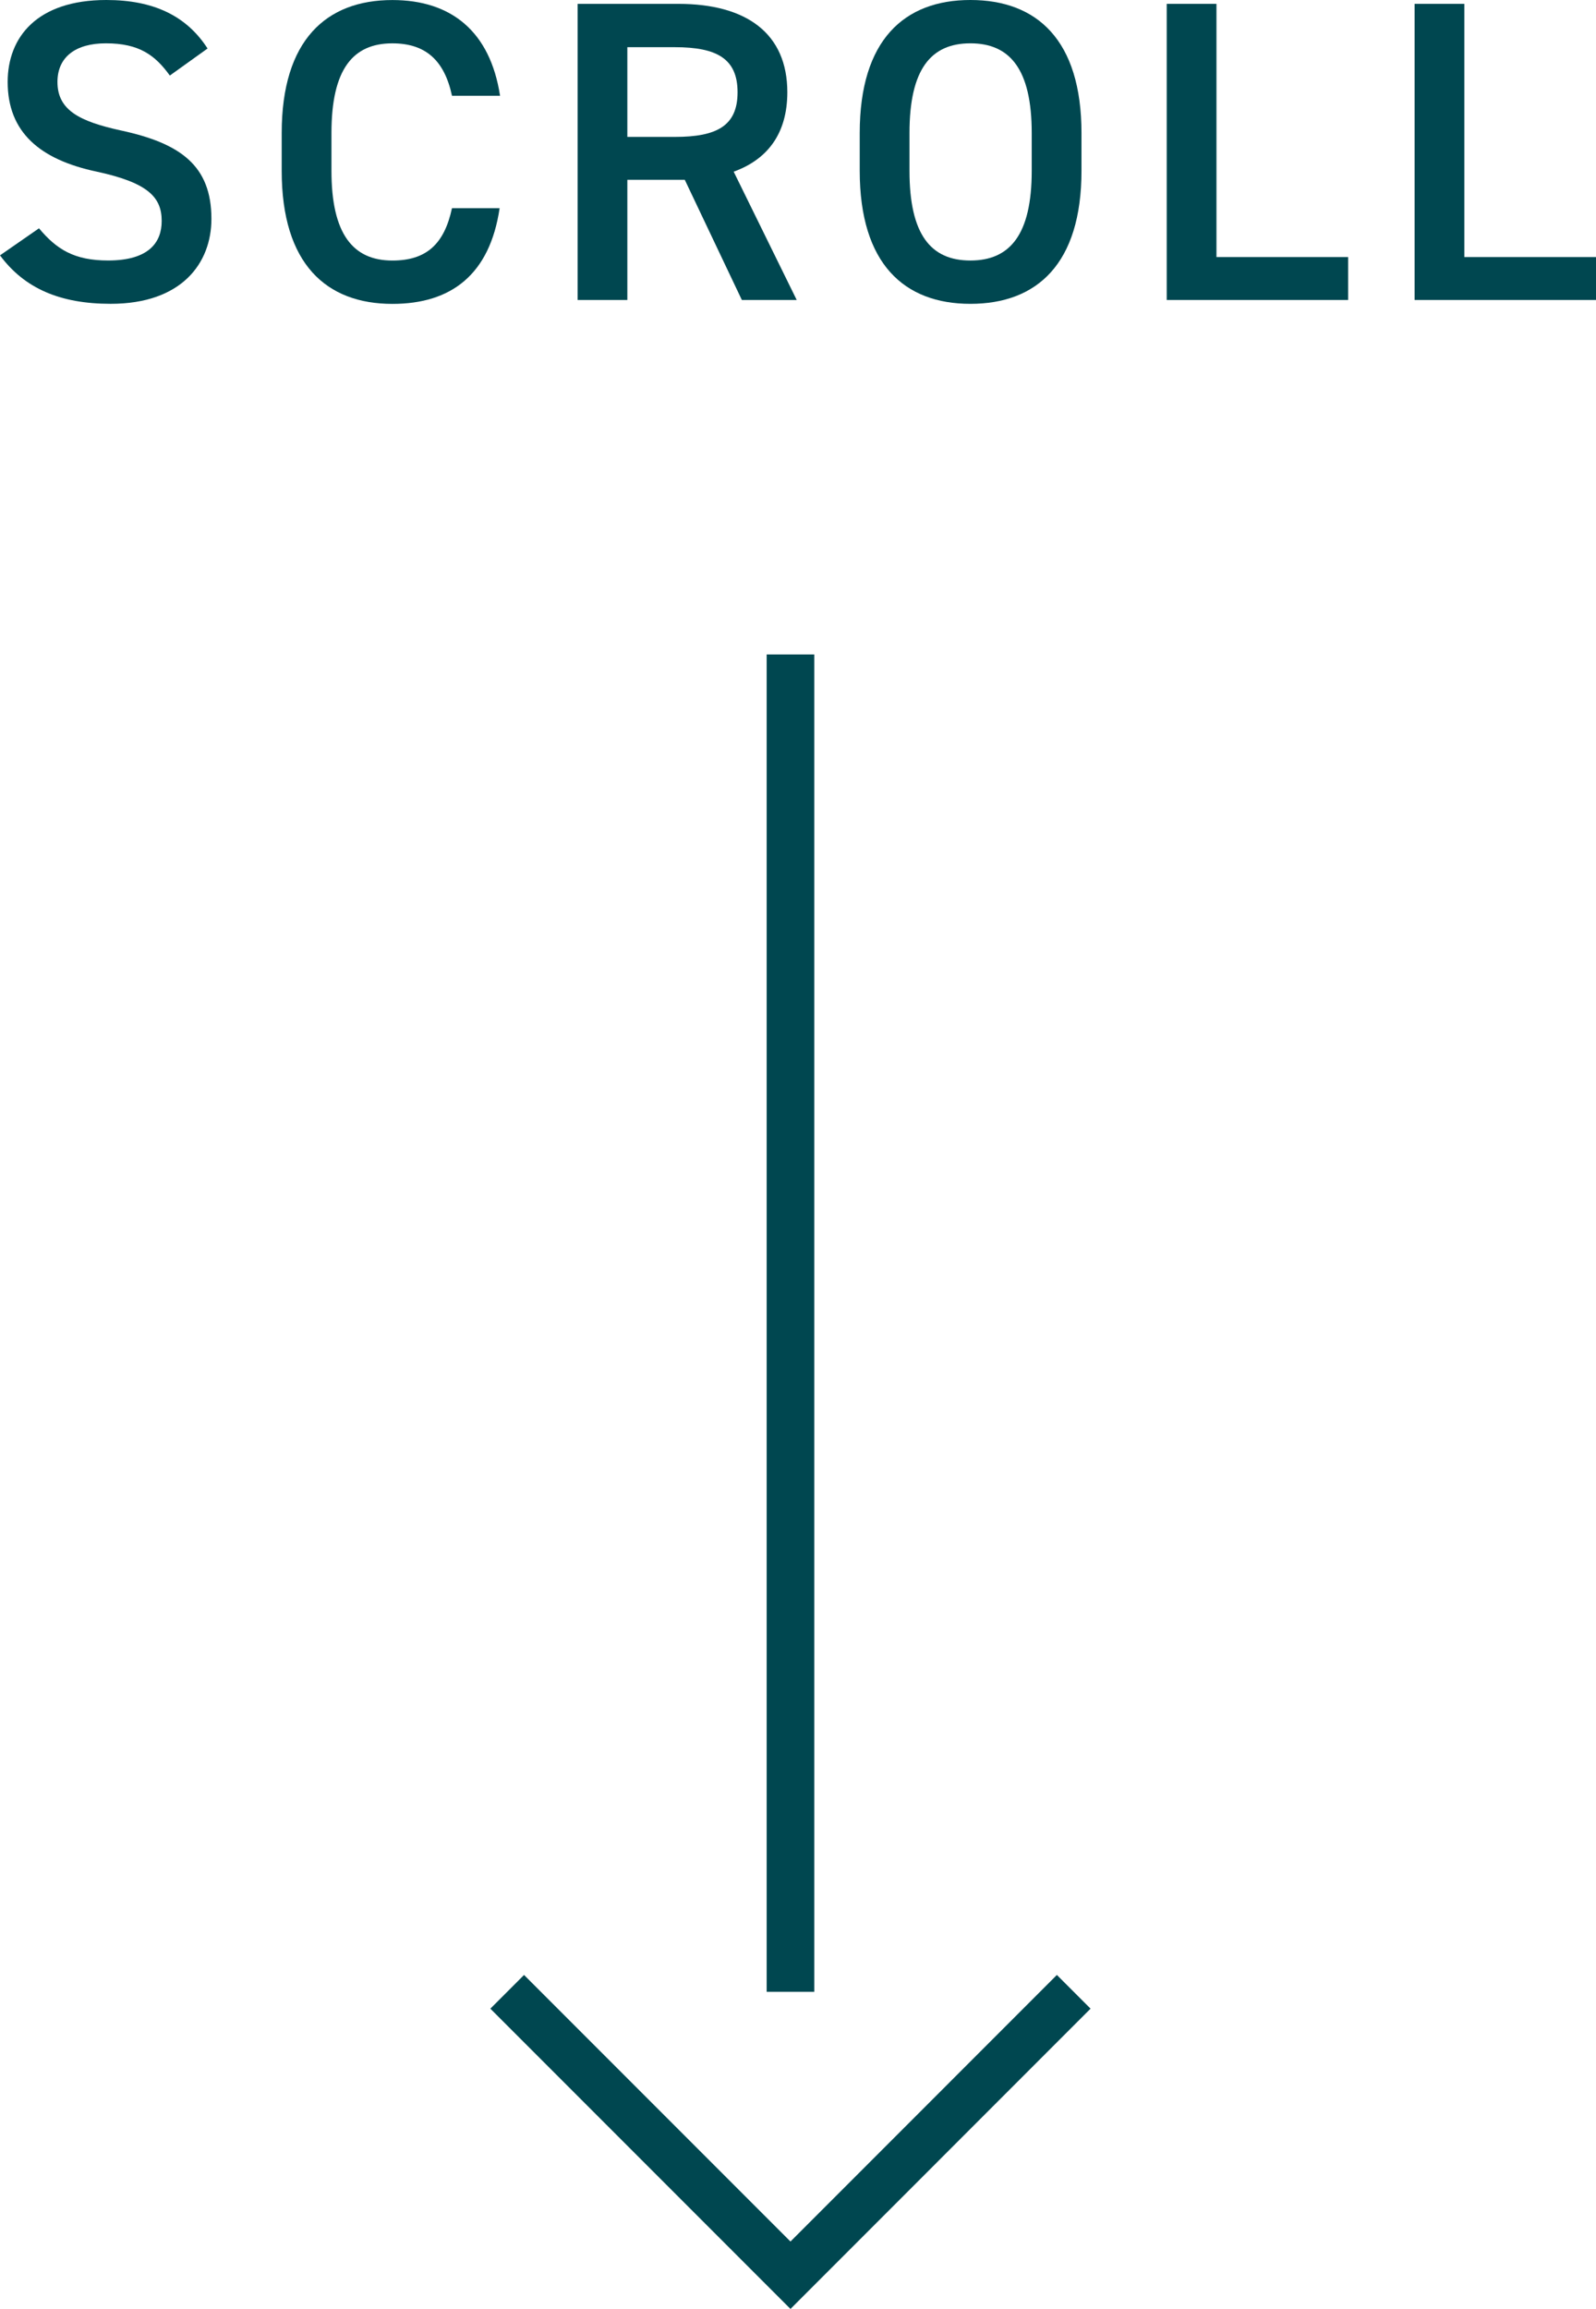
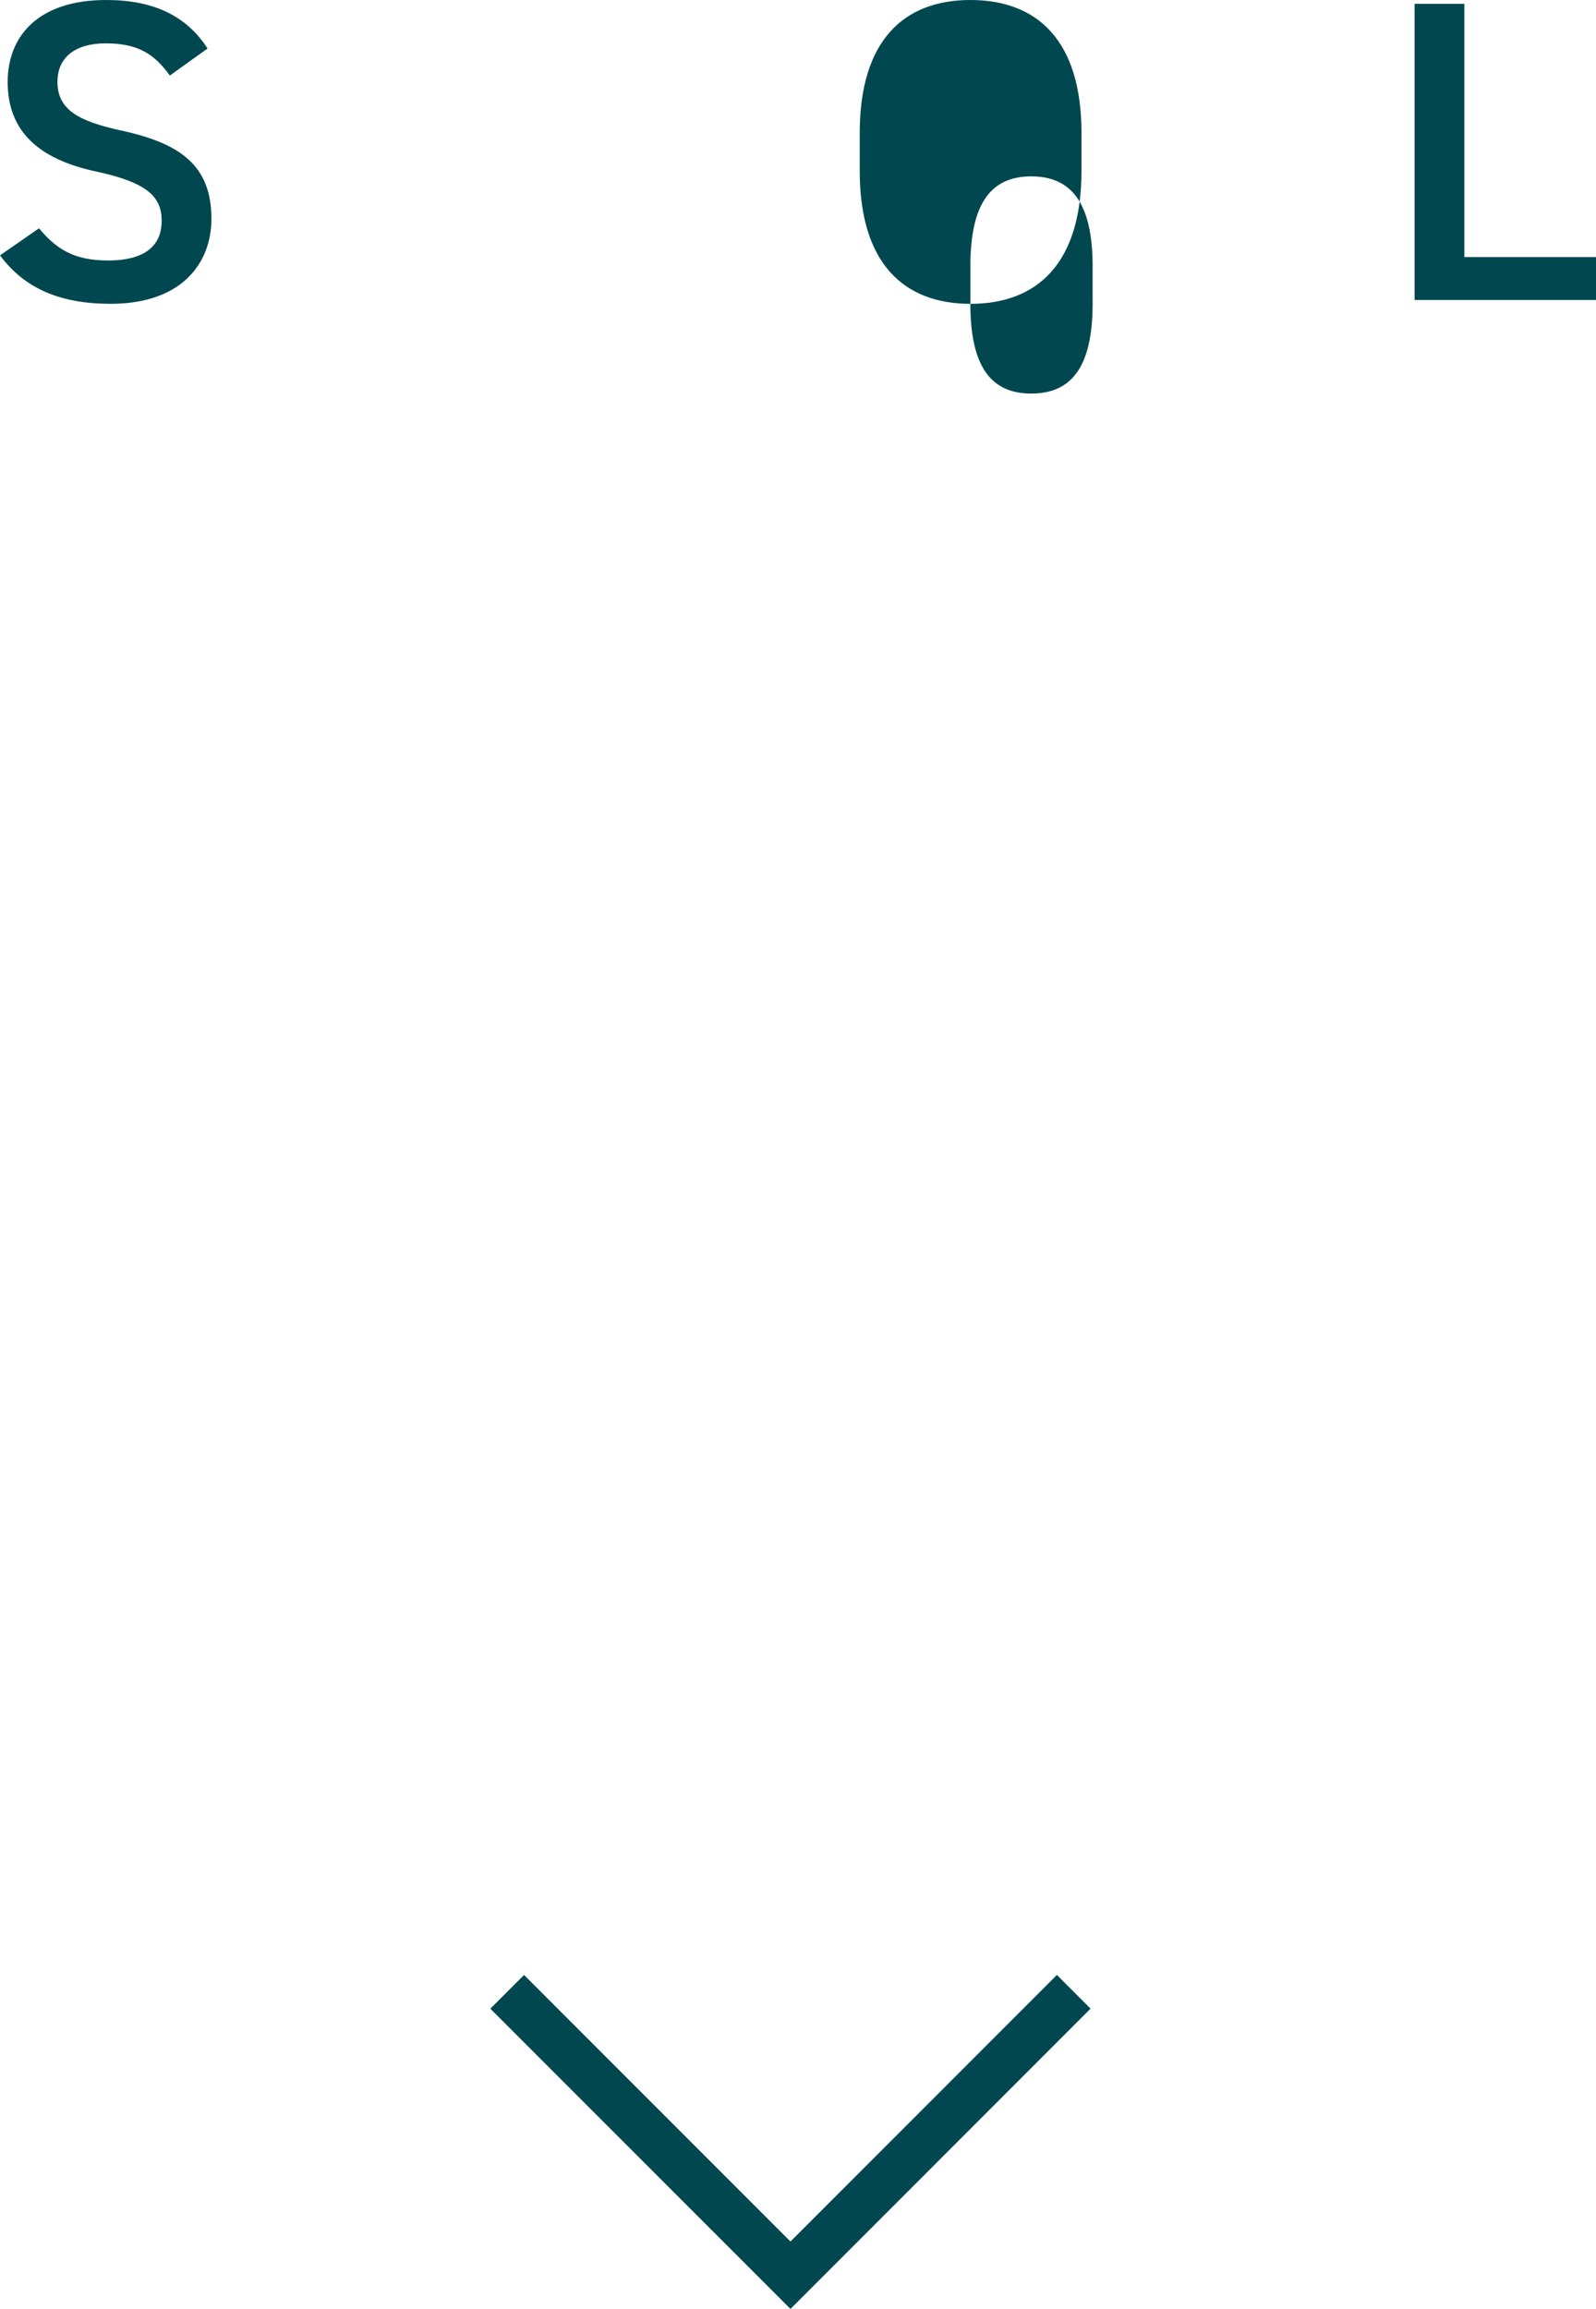
<svg xmlns="http://www.w3.org/2000/svg" id="_レイヤー_1" data-name="レイヤー_1" version="1.1" viewBox="0 0 66.996 96.873">
  <defs>
    <style>
      .st0 {
        fill: #004750;
      }
    </style>
  </defs>
  <g>
-     <polygon class="st0" points="34.182 83.569 34.182 27.459 33.182 27.459 32.182 27.459 32.182 83.569 33.182 83.569 34.182 83.569" />
    <polygon class="st0" points="44.365 82.861 33.182 94.045 21.998 82.861 20.584 84.275 33.182 96.873 45.779 84.275 44.365 82.861" />
  </g>
  <g>
    <path class="st0" d="M7.129,3.17c-.611-.846-1.277-1.352-2.682-1.352-1.279,0-2.035.576-2.035,1.621,0,1.189.936,1.656,2.664,2.035,2.504.539,3.799,1.477,3.799,3.709,0,1.854-1.242,3.564-4.23,3.564-2.125,0-3.619-.648-4.645-2.033l1.637-1.135c.738.881,1.477,1.35,2.9,1.35,1.709,0,2.25-.756,2.25-1.656,0-.99-.559-1.602-2.719-2.07C1.674,6.699.322,5.547.322,3.439.322,1.566,1.547,0,4.465,0c1.98,0,3.367.666,4.248,2.035l-1.584,1.135Z" />
-     <path class="st0" d="M18.973,4.016c-.324-1.512-1.133-2.197-2.502-2.197-1.656,0-2.557,1.082-2.557,3.764v1.584c0,2.648.9,3.764,2.557,3.764,1.422,0,2.178-.684,2.502-2.197h2c-.414,2.791-2.035,4.016-4.502,4.016-2.773,0-4.646-1.674-4.646-5.582v-1.584c0-3.906,1.873-5.582,4.646-5.582,2.467,0,4.105,1.314,4.52,4.016h-2.018Z" />
-     <path class="st0" d="M31.141,12.586l-2.395-5.041h-2.412v5.041h-2.088V.162h4.23c2.863,0,4.574,1.242,4.574,3.709,0,1.711-.811,2.811-2.252,3.332l2.646,5.383h-2.305ZM28.332,5.744c1.766,0,2.629-.469,2.629-1.873s-.863-1.891-2.629-1.891h-1.998v3.764h1.998Z" />
-     <path class="st0" d="M40.734,12.748c-2.773,0-4.645-1.674-4.645-5.582v-1.584c0-3.906,1.871-5.582,4.645-5.582,2.791,0,4.664,1.676,4.664,5.582v1.584c0,3.908-1.873,5.582-4.664,5.582ZM38.178,7.166c0,2.684.9,3.764,2.557,3.764s2.574-1.08,2.574-3.764v-1.584c0-2.682-.918-3.764-2.574-3.764s-2.557,1.082-2.557,3.764v1.584Z" />
-     <path class="st0" d="M51.064,10.785h5.527v1.801h-7.615V.162h2.088v10.623Z" />
+     <path class="st0" d="M40.734,12.748c-2.773,0-4.645-1.674-4.645-5.582v-1.584c0-3.906,1.871-5.582,4.645-5.582,2.791,0,4.664,1.676,4.664,5.582v1.584c0,3.908-1.873,5.582-4.664,5.582Zc0,2.684.9,3.764,2.557,3.764s2.574-1.08,2.574-3.764v-1.584c0-2.682-.918-3.764-2.574-3.764s-2.557,1.082-2.557,3.764v1.584Z" />
    <path class="st0" d="M61.469,10.785h5.527v1.801h-7.615V.162h2.088v10.623Z" />
  </g>
</svg>